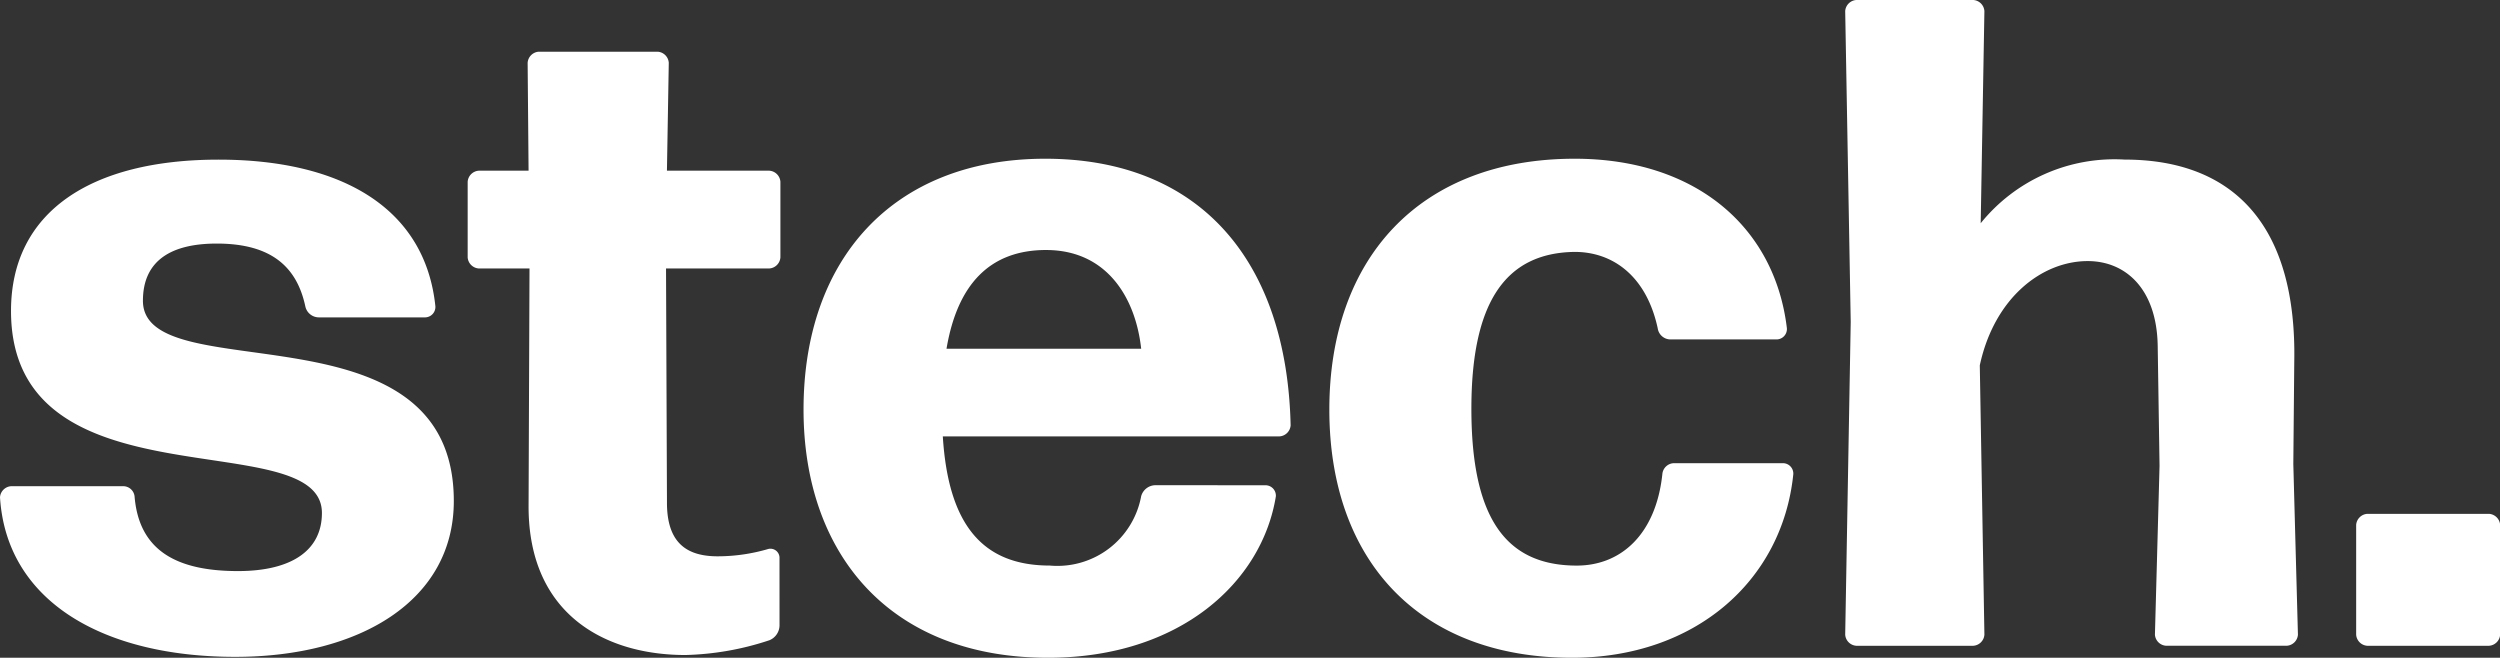
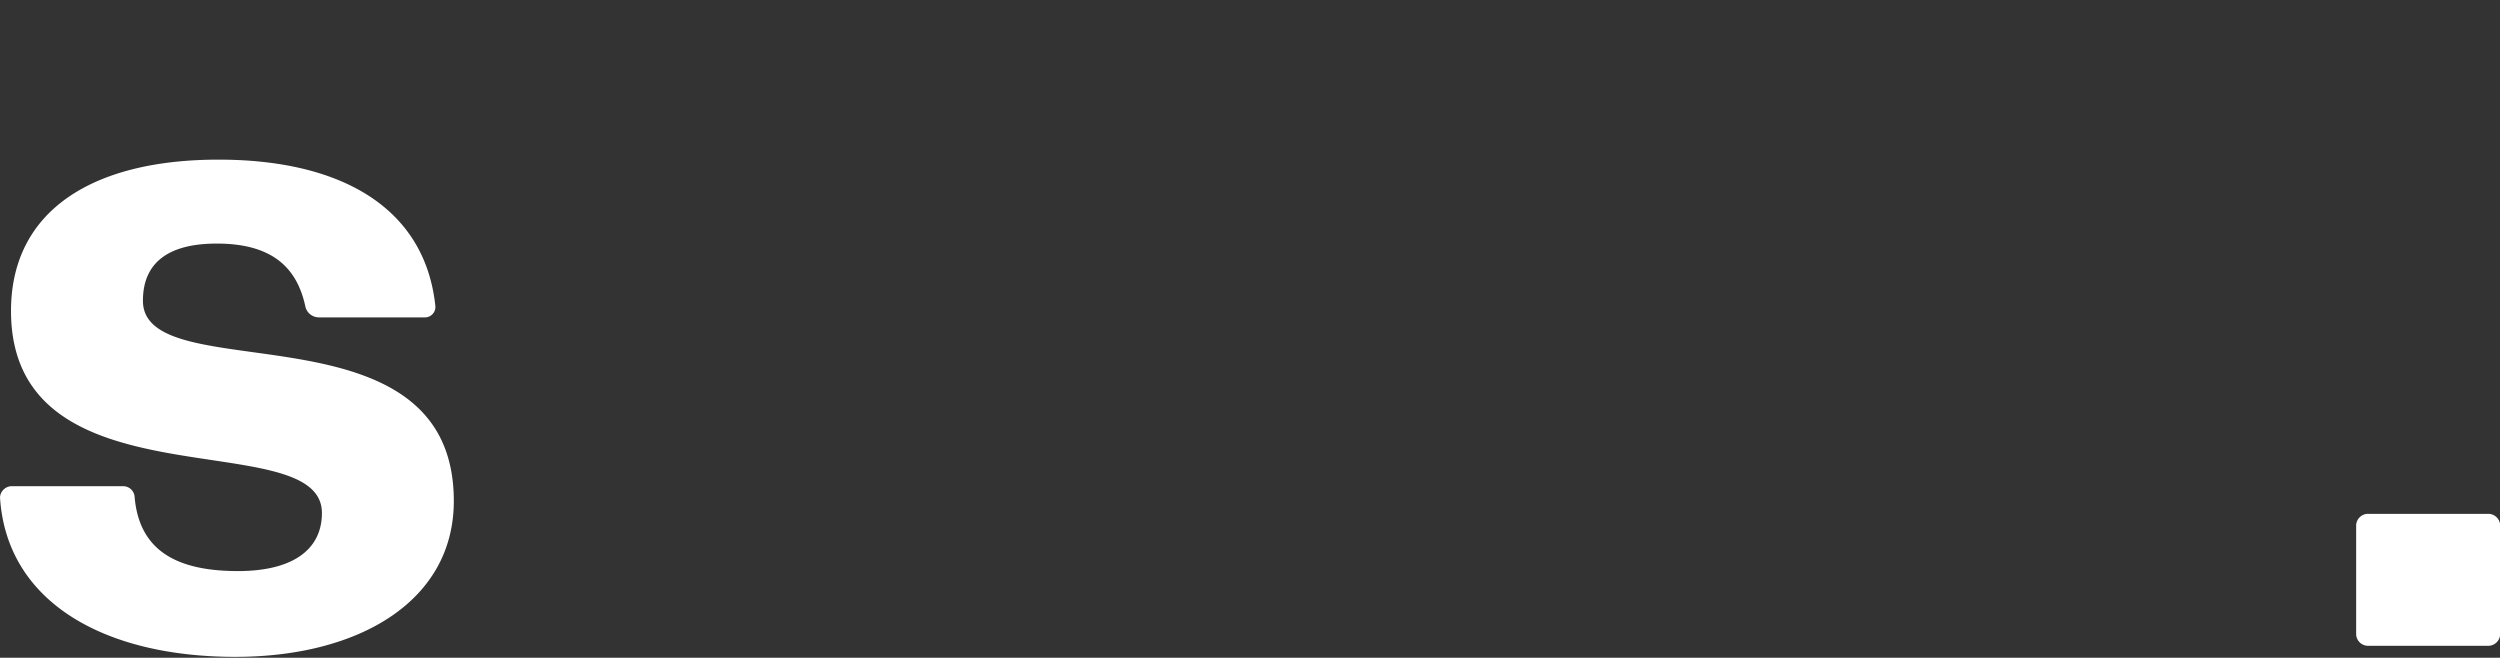
<svg xmlns="http://www.w3.org/2000/svg" width="104.631" height="27.529" viewBox="0 0 104.631 27.529">
  <rect x="0" y="0" width="104.631" height="27.529" fill="#333333" stroke="none" />
  <g id="Gruppe_2" data-name="Gruppe 2" transform="translate(-1657.262 -712.02)">
    <path id="Pfad_1" data-name="Pfad 1" d="M1667.108,760.216c-5.521,0-9.575-2.317-9.846-6.679a.5.5,0,0,1,.463-.463h4.672a.479.479,0,0,1,.5.463c.193,2.162,1.66,3.089,4.324,3.089,2.278,0,3.514-.888,3.514-2.432,0-3.784-13.012-.116-13.012-8.456,0-4.131,3.32-6.332,8.688-6.332,5.174,0,8.649,2.046,9.073,6.139a.437.437,0,0,1-.425.463h-4.44a.582.582,0,0,1-.579-.463c-.348-1.622-1.39-2.626-3.707-2.626-1.892,0-3.089.7-3.089,2.394,0,3.784,13.011-.077,13.011,8.378C1676.258,757.861,1672.32,760.216,1667.108,760.216Z" transform="translate(0 -20.705)" fill="#fff" />
-     <path id="Pfad_2" data-name="Pfad 2" d="M1750.566,744.9a.68.68,0,0,1-.425.618,11.994,11.994,0,0,1-3.514.618c-3.359,0-6.564-1.7-6.564-6.216l.039-9.962h-2.124a.5.5,0,0,1-.464-.463v-3.166a.5.5,0,0,1,.464-.463h2.085l-.039-4.517a.5.5,0,0,1,.463-.463h4.981a.5.5,0,0,1,.463.463l-.077,4.517h4.286a.5.5,0,0,1,.463.463v3.166a.5.5,0,0,1-.463.463h-4.324l.039,9.807c0,1.7.849,2.24,2.123,2.24a7.514,7.514,0,0,0,2.124-.309.381.381,0,0,1,.463.348Z" transform="translate(-60.679 -6.702)" fill="#fff" />
-     <path id="Pfad_3" data-name="Pfad 3" d="M1814.477,752.914a.436.436,0,0,1,.425.463c-.579,3.591-4.015,6.757-9.536,6.757-6.641,0-10.232-4.363-10.232-10.386,0-6.332,3.784-10.5,10.115-10.5,6.487,0,10.116,4.286,10.271,11.158a.5.5,0,0,1-.464.463h-14.093c.232,3.745,1.7,5.406,4.479,5.406a3.565,3.565,0,0,0,3.822-2.9.626.626,0,0,1,.618-.463Zm-9.189-9.846c-2.317,0-3.707,1.39-4.17,4.131h8.147C1809.033,745.076,1807.836,743.069,1805.287,743.069Z" transform="translate(-104.242 -20.585)" fill="#fff" />
-     <path id="Pfad_4" data-name="Pfad 4" d="M1895.512,760.134c-6.371,0-10.154-4.054-10.154-10.386s3.784-10.5,10.27-10.5c5.058,0,8.378,2.857,8.88,7.1a.437.437,0,0,1-.425.463h-4.44a.541.541,0,0,1-.541-.463c-.463-2.162-1.853-3.2-3.475-3.2-2.934.039-4.324,2.162-4.324,6.564,0,4.556,1.429,6.525,4.324,6.564,1.931.039,3.4-1.313,3.668-3.823a.5.5,0,0,1,.5-.463h4.556a.436.436,0,0,1,.425.463C1904.315,756.93,1900.647,760.134,1895.512,760.134Z" transform="translate(-172.46 -20.585)" fill="#fff" />
-     <path id="Pfad_5" data-name="Pfad 5" d="M1984,722.947c-1.892,0-3.9,1.506-4.517,4.363l.193,11.274a.5.5,0,0,1-.463.463h-4.9a.5.5,0,0,1-.463-.463l.231-13.089-.231-13.012a.5.5,0,0,1,.463-.463h4.9a.5.5,0,0,1,.463.463l-.155,8.88a7.193,7.193,0,0,1,6.023-2.664c4.479,0,7.22,2.664,7.1,8.494l-.039,4.247.193,7.143a.5.5,0,0,1-.463.463h-5.058a.5.5,0,0,1-.464-.463l.193-7.066-.077-5.019C1986.892,724.1,1985.579,722.947,1984,722.947Z" transform="translate(-239.362)" fill="#fff" />
    <path id="Pfad_6" data-name="Pfad 6" d="M2062,805.711a.5.5,0,0,1-.463-.463v-4.595a.5.5,0,0,1,.463-.463h5.1a.5.5,0,0,1,.463.463v4.595a.5.5,0,0,1-.463.463Z" transform="translate(-305.664 -66.664)" fill="#fff" />
  </g>
</svg>